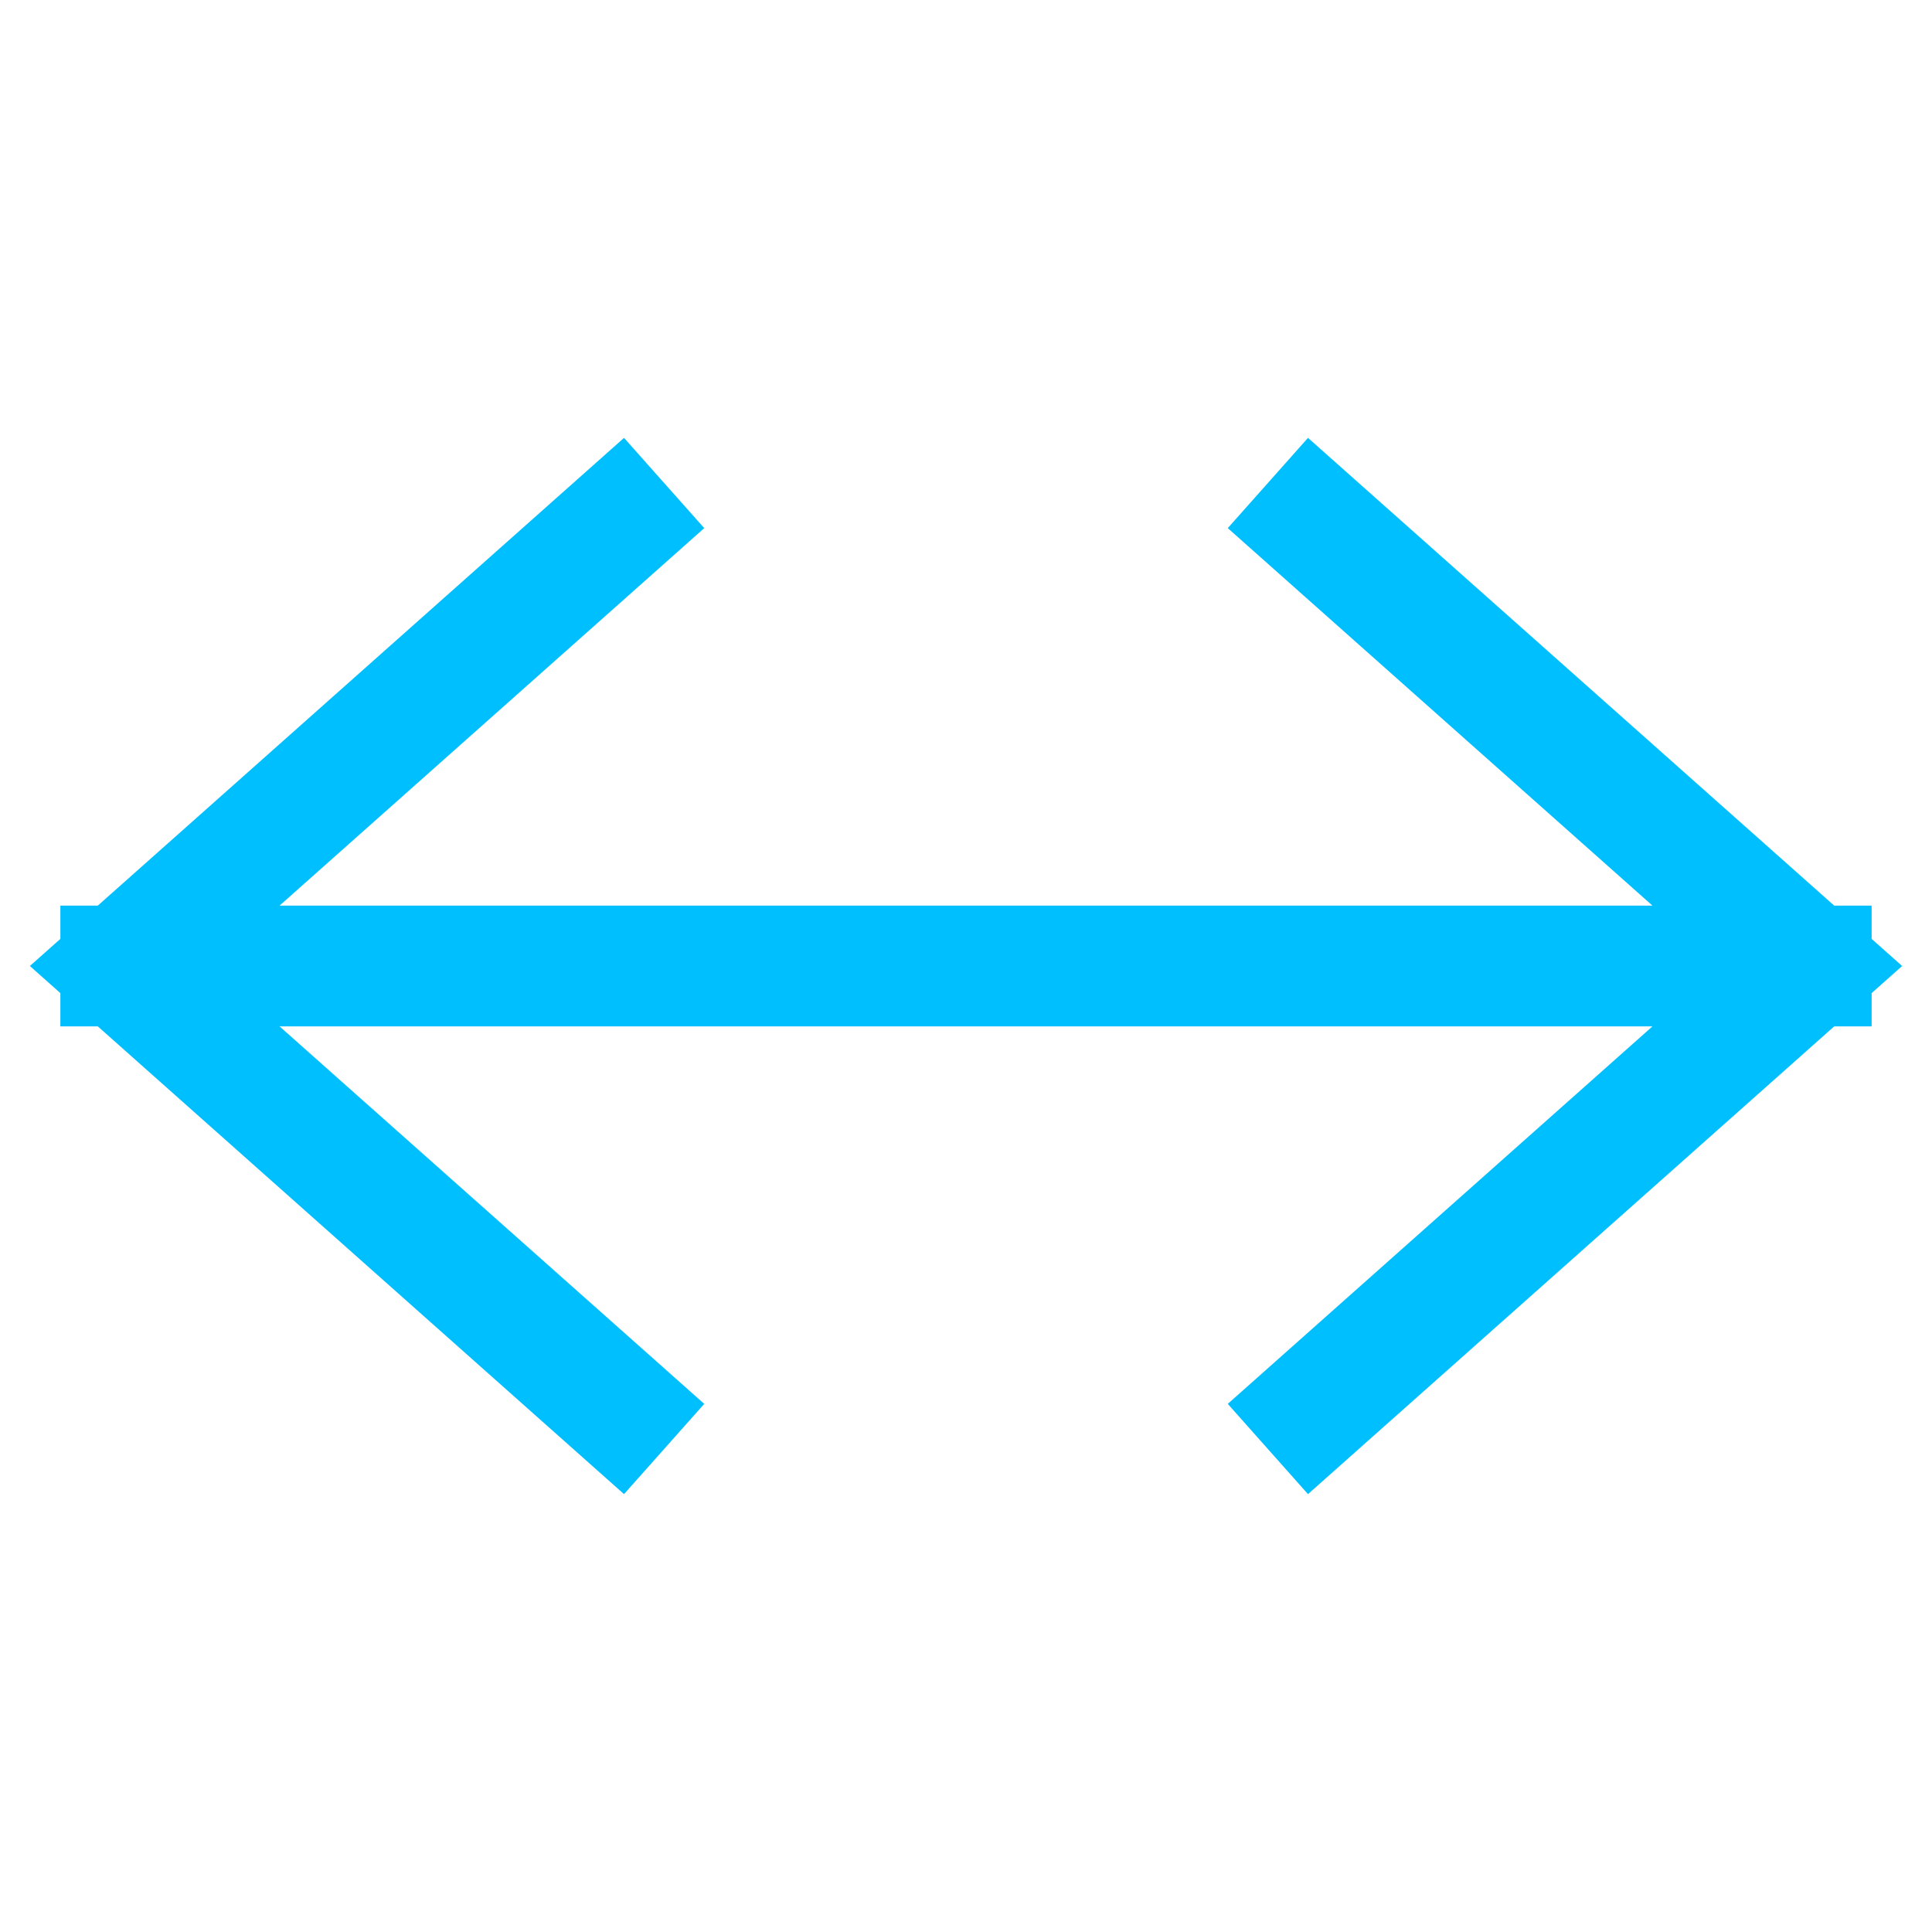
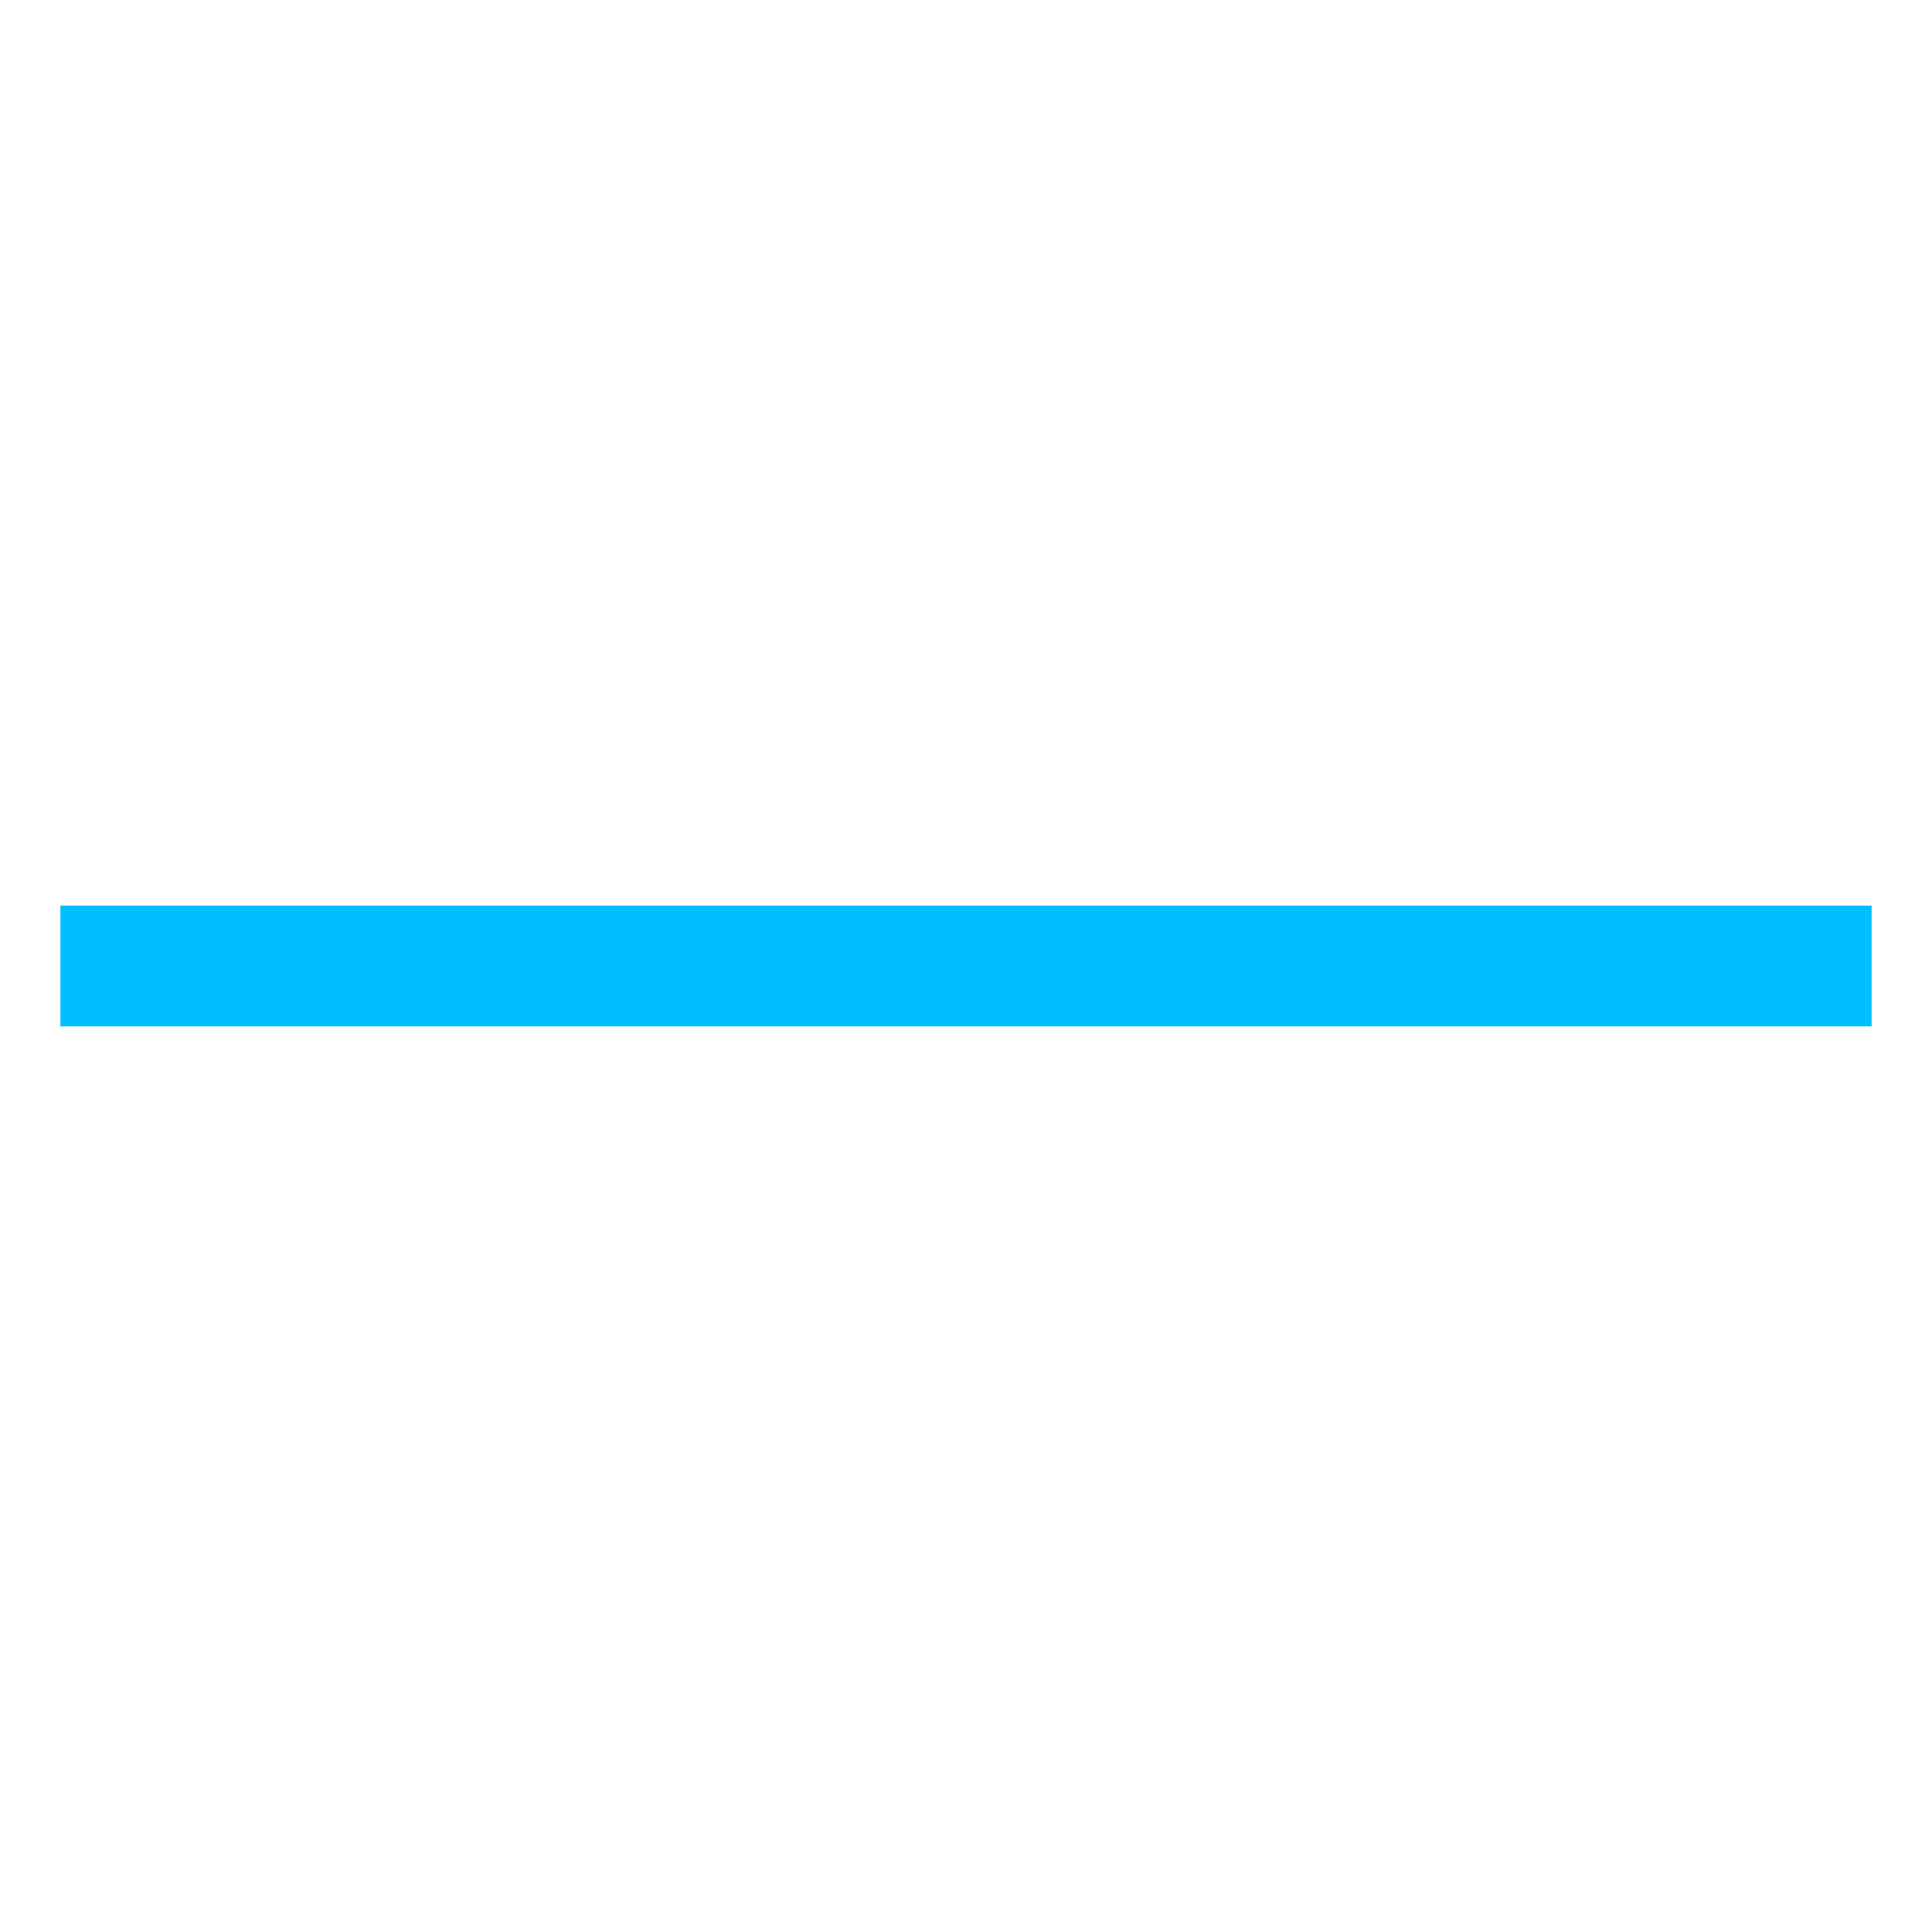
<svg xmlns="http://www.w3.org/2000/svg" viewBox="0 0 64 64" width="64" height="64">
-   <path d="M2 32h60M42 16l18 16-18 16" stroke="#00bfff" stroke-width="4" fill="none" />
-   <path d="M22 48L4 32l18-16" stroke="#00bfff" stroke-width="4" fill="none" />
+   <path d="M2 32h60M42 16" stroke="#00bfff" stroke-width="4" fill="none" />
</svg>